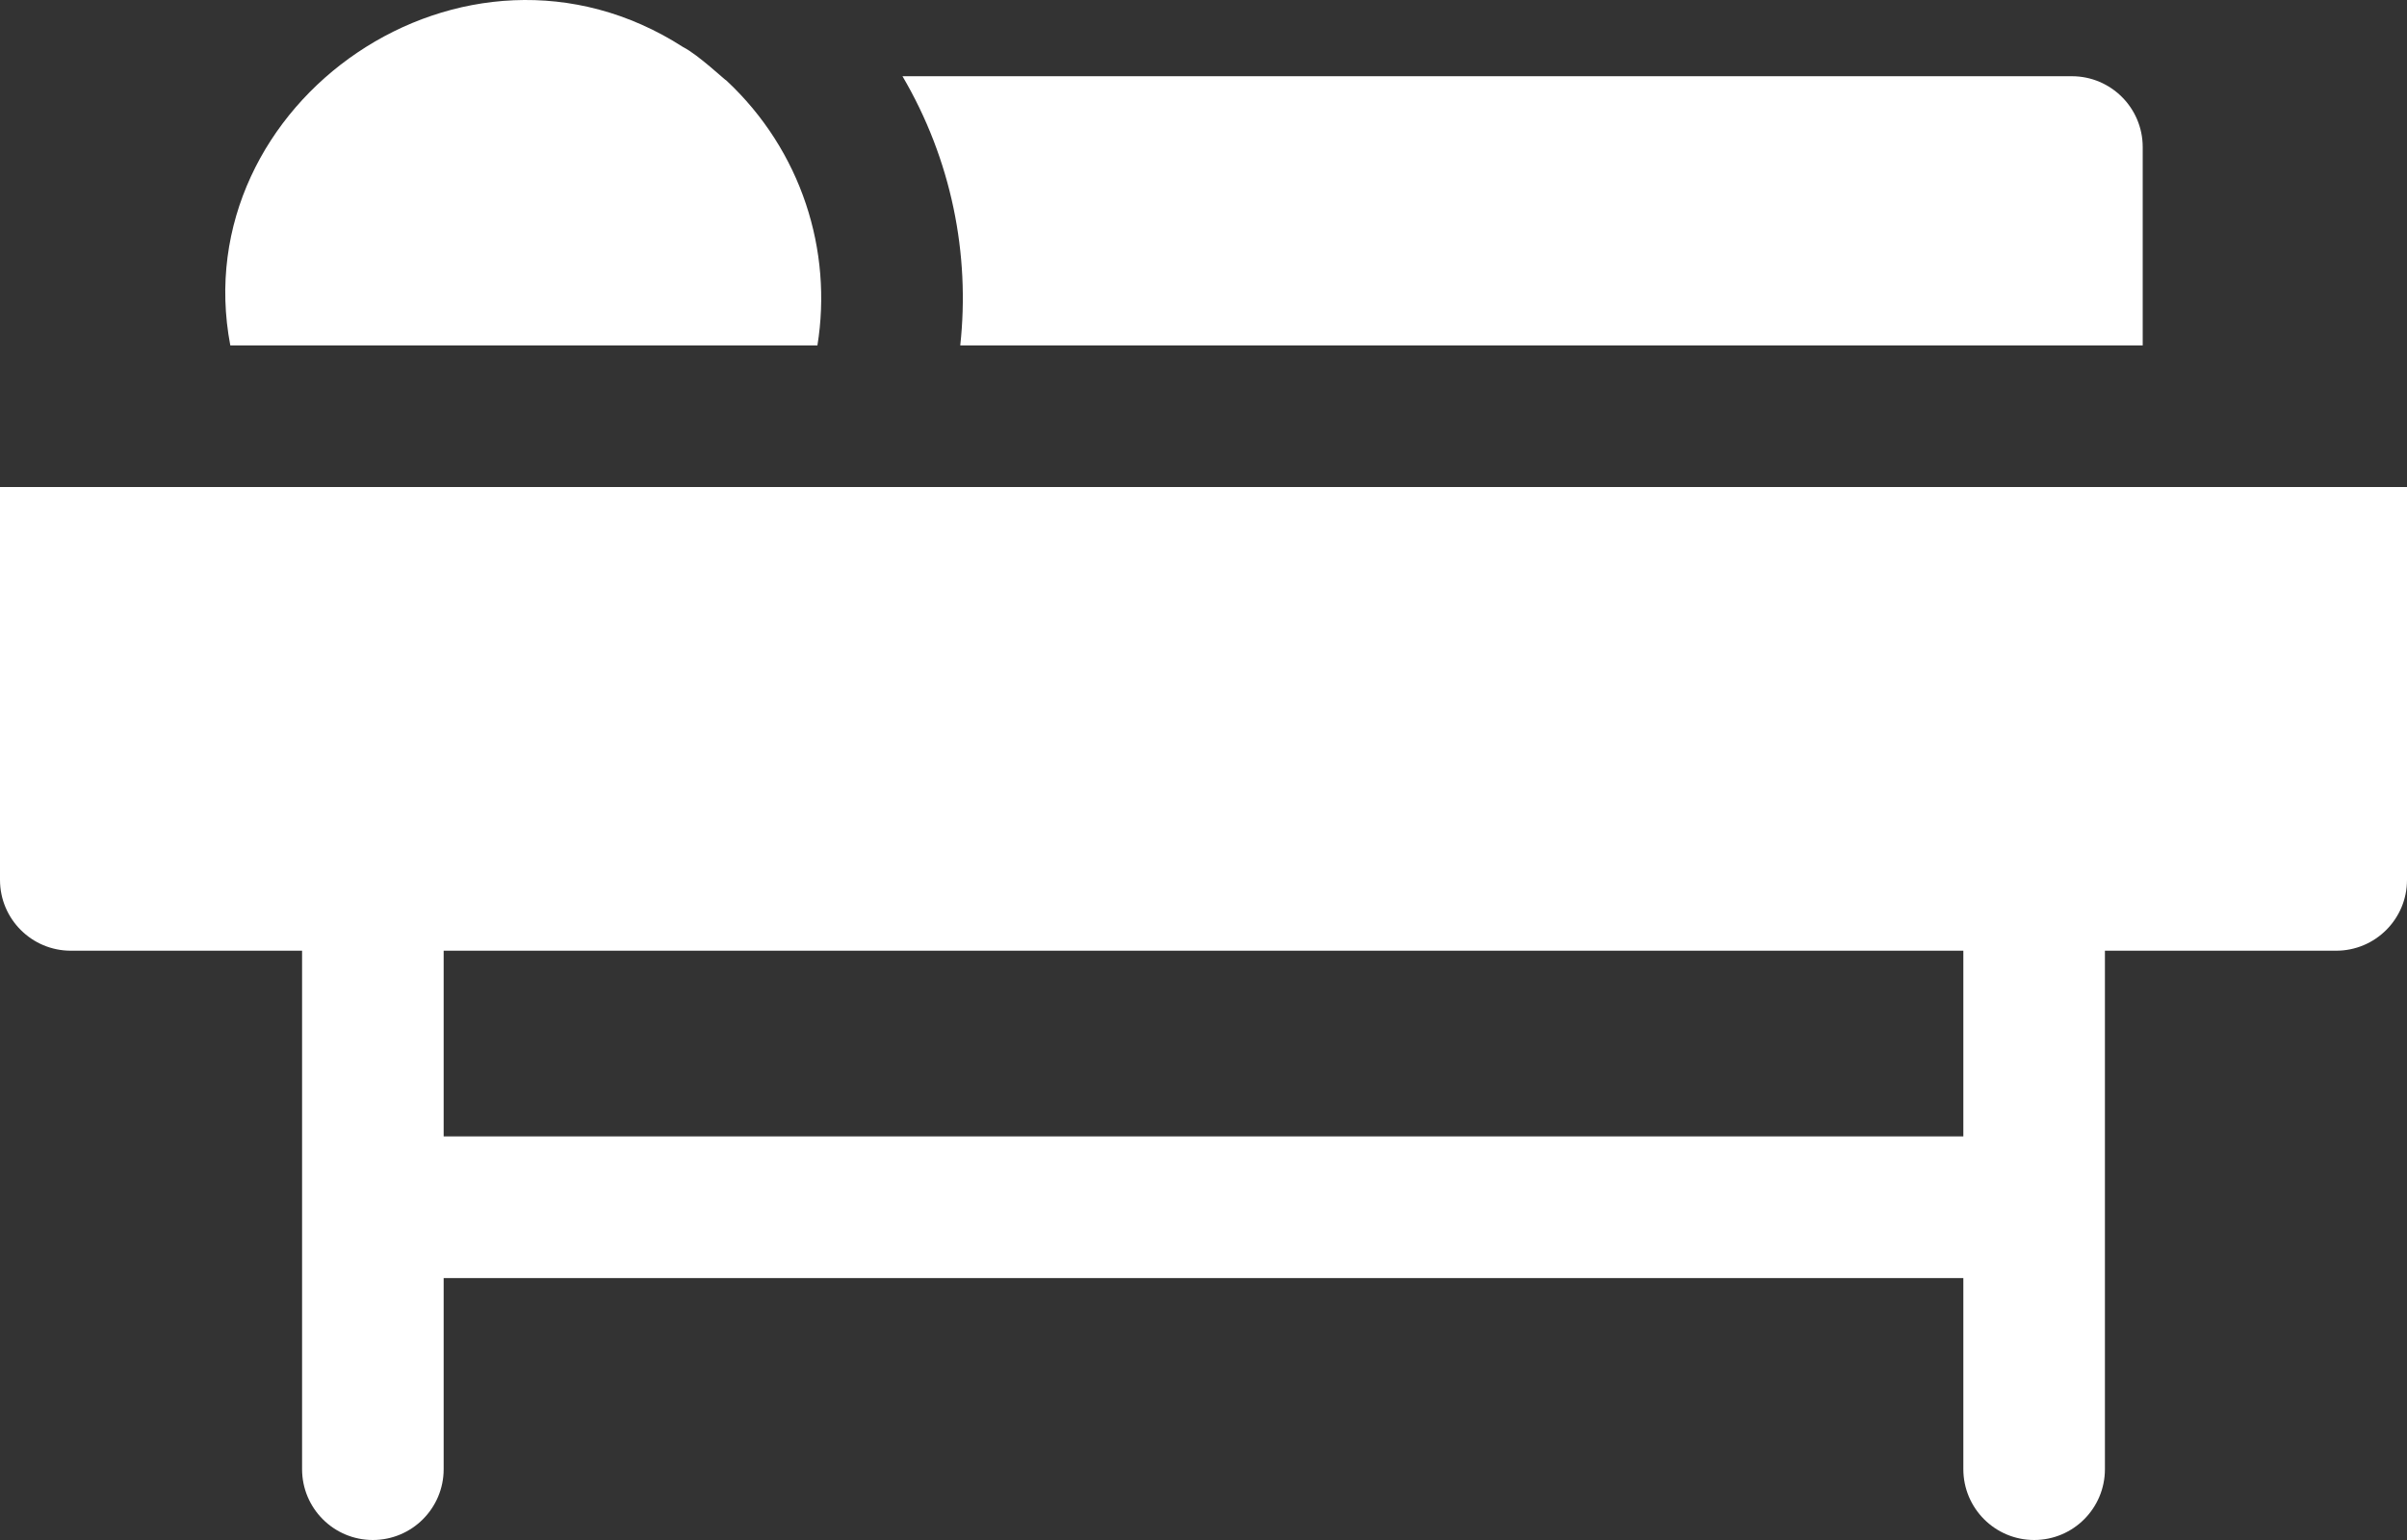
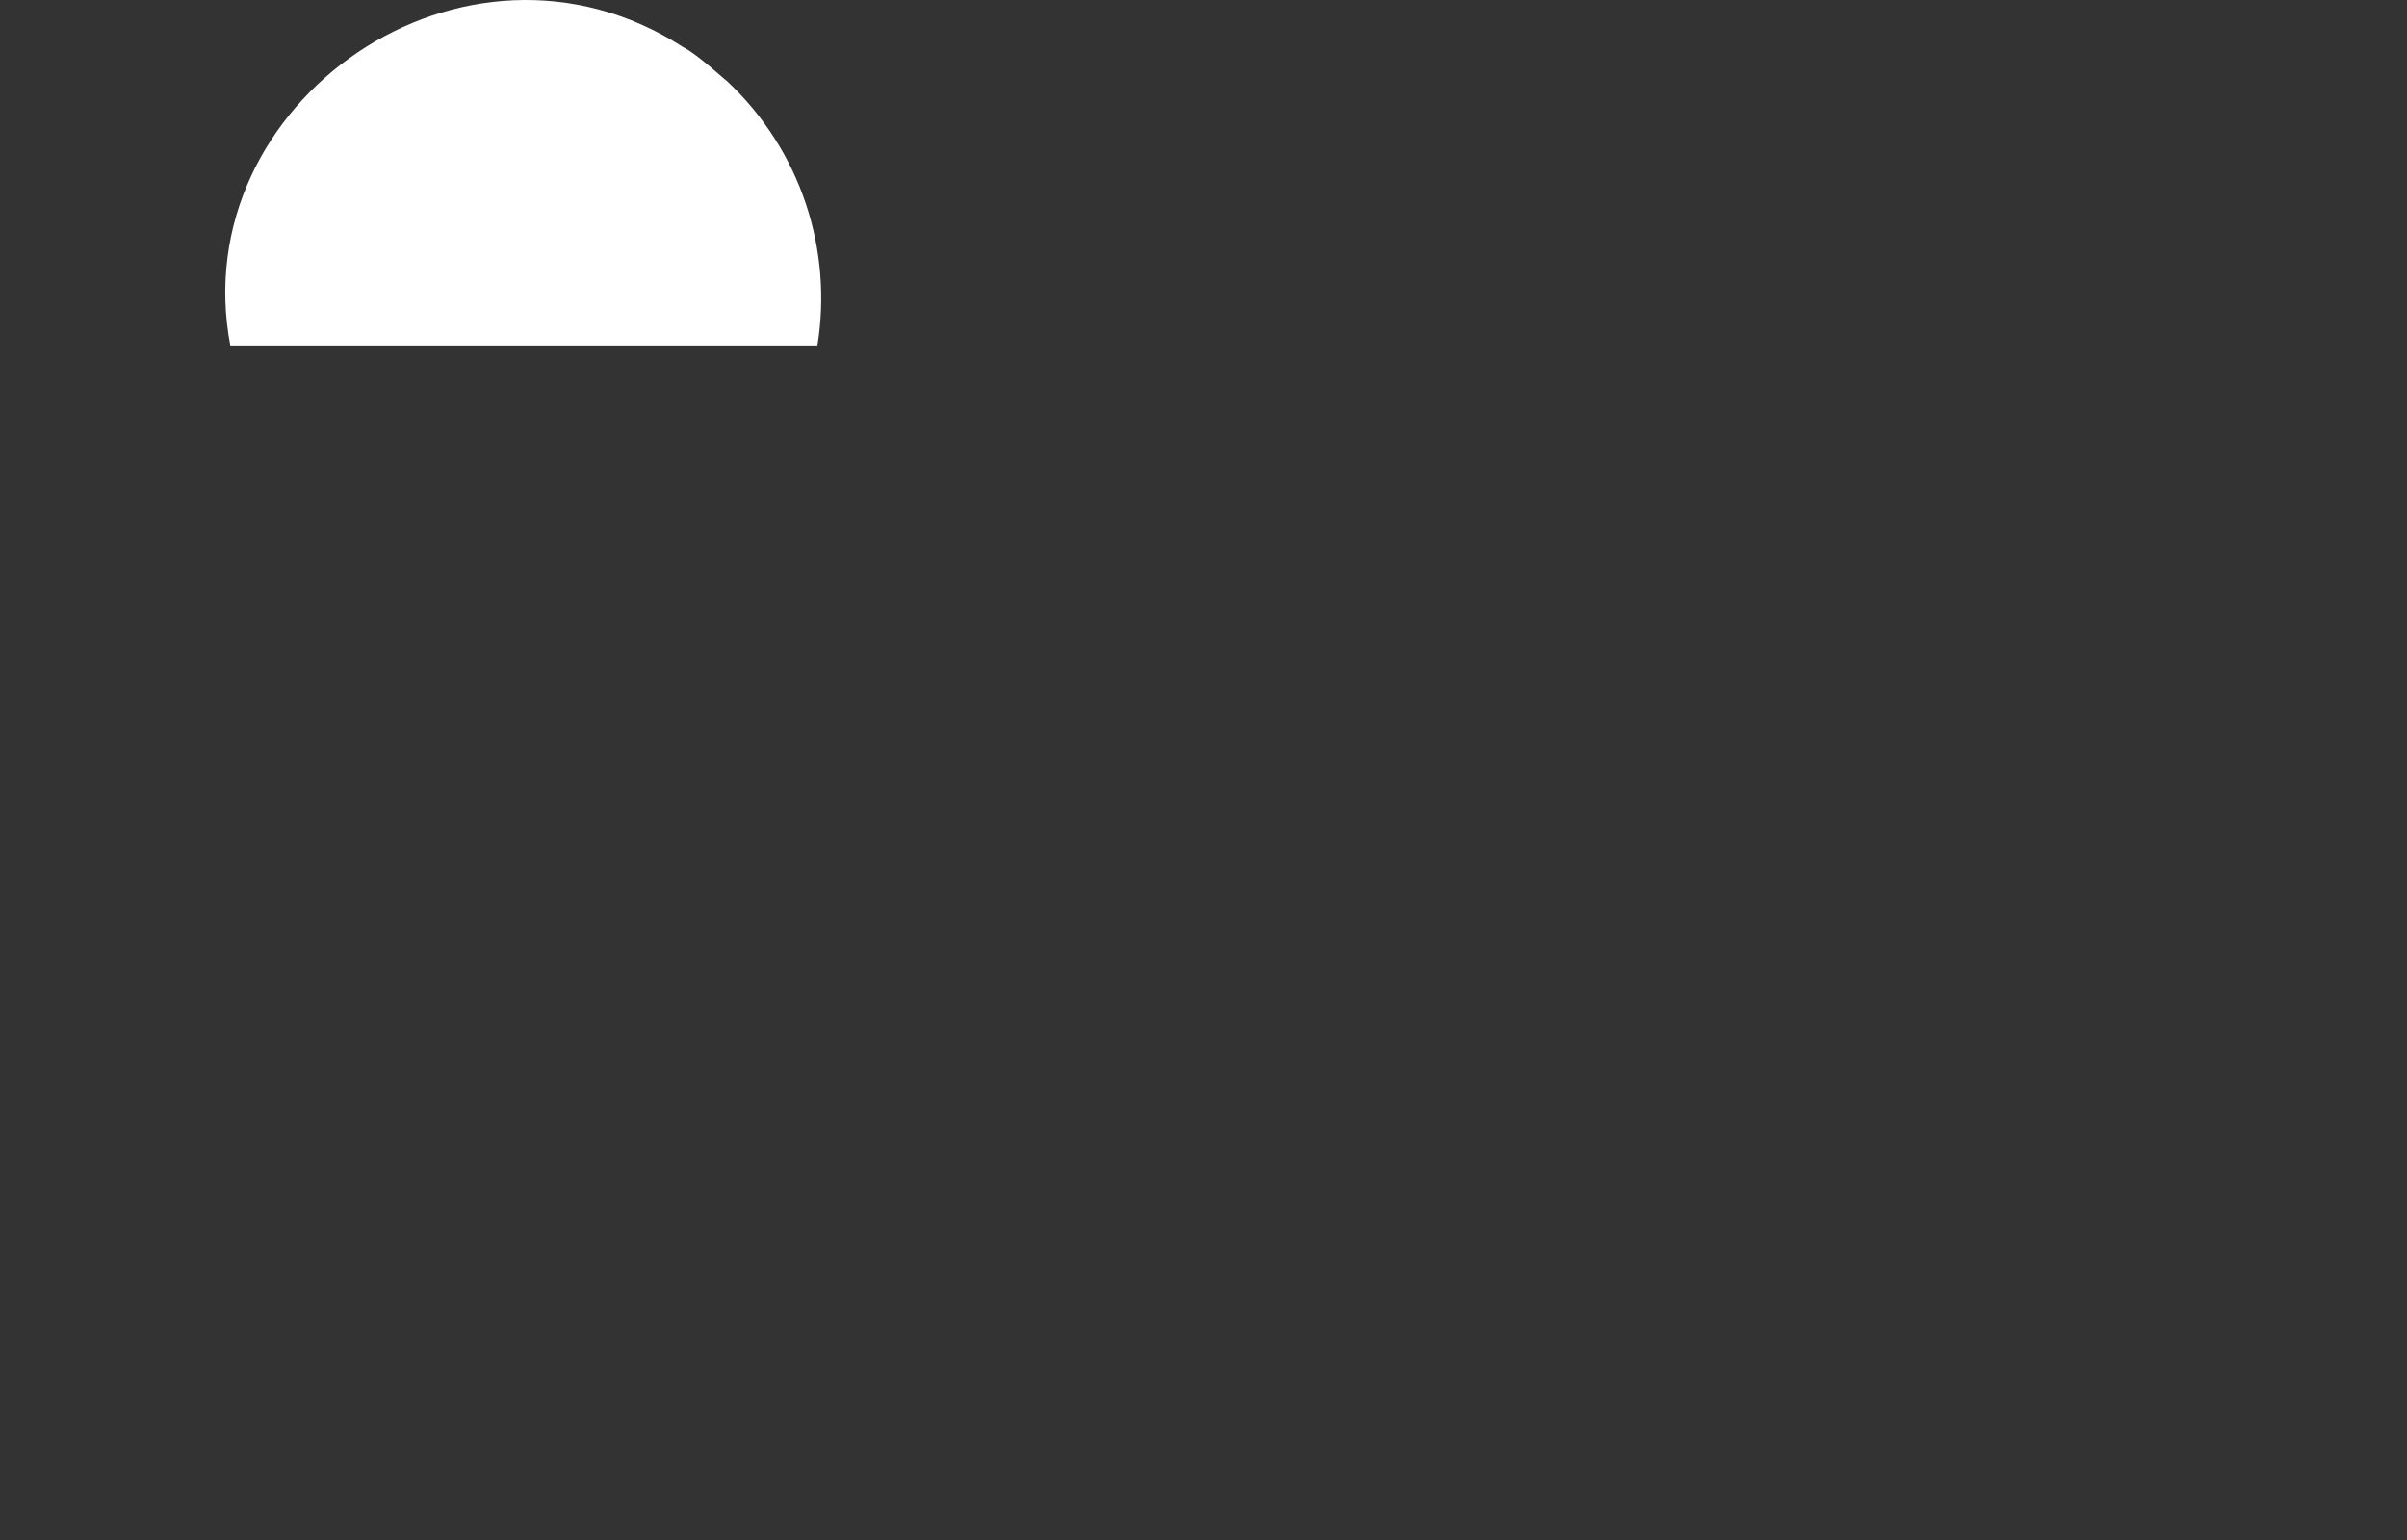
<svg xmlns="http://www.w3.org/2000/svg" width="50" height="32" viewBox="0 0 50 32" fill="none">
  <rect x="0" y="0" width="50" height="32" fill="#333333" stroke="none" />
  <path d="M4.784 7.177H16.98C17.298 5.212 16.653 3.132 15.089 1.673C15.08 1.683 14.503 1.136 14.193 0.98C9.651 -1.945 3.825 2.136 4.784 7.177Z" fill="white" />
-   <path d="M19.947 7.177H44.51V3.056C44.51 2.244 43.851 1.584 43.039 1.584H18.747C19.764 3.314 20.154 5.282 19.947 7.177Z" fill="white" />
-   <path d="M0 10.12V18.284C0 19.096 0.659 19.755 1.471 19.755H6.275V30.528C6.275 31.341 6.933 32 7.745 32C8.557 32 9.216 31.341 9.216 30.528V26.558H40.784V30.528C40.784 31.341 41.443 32 42.255 32C43.067 32 43.725 31.341 43.725 30.528V19.755H48.529C49.341 19.755 50 19.096 50 18.284V10.12H0ZM40.784 23.614H9.216V19.755H40.784V23.614Z" fill="white" />
</svg>